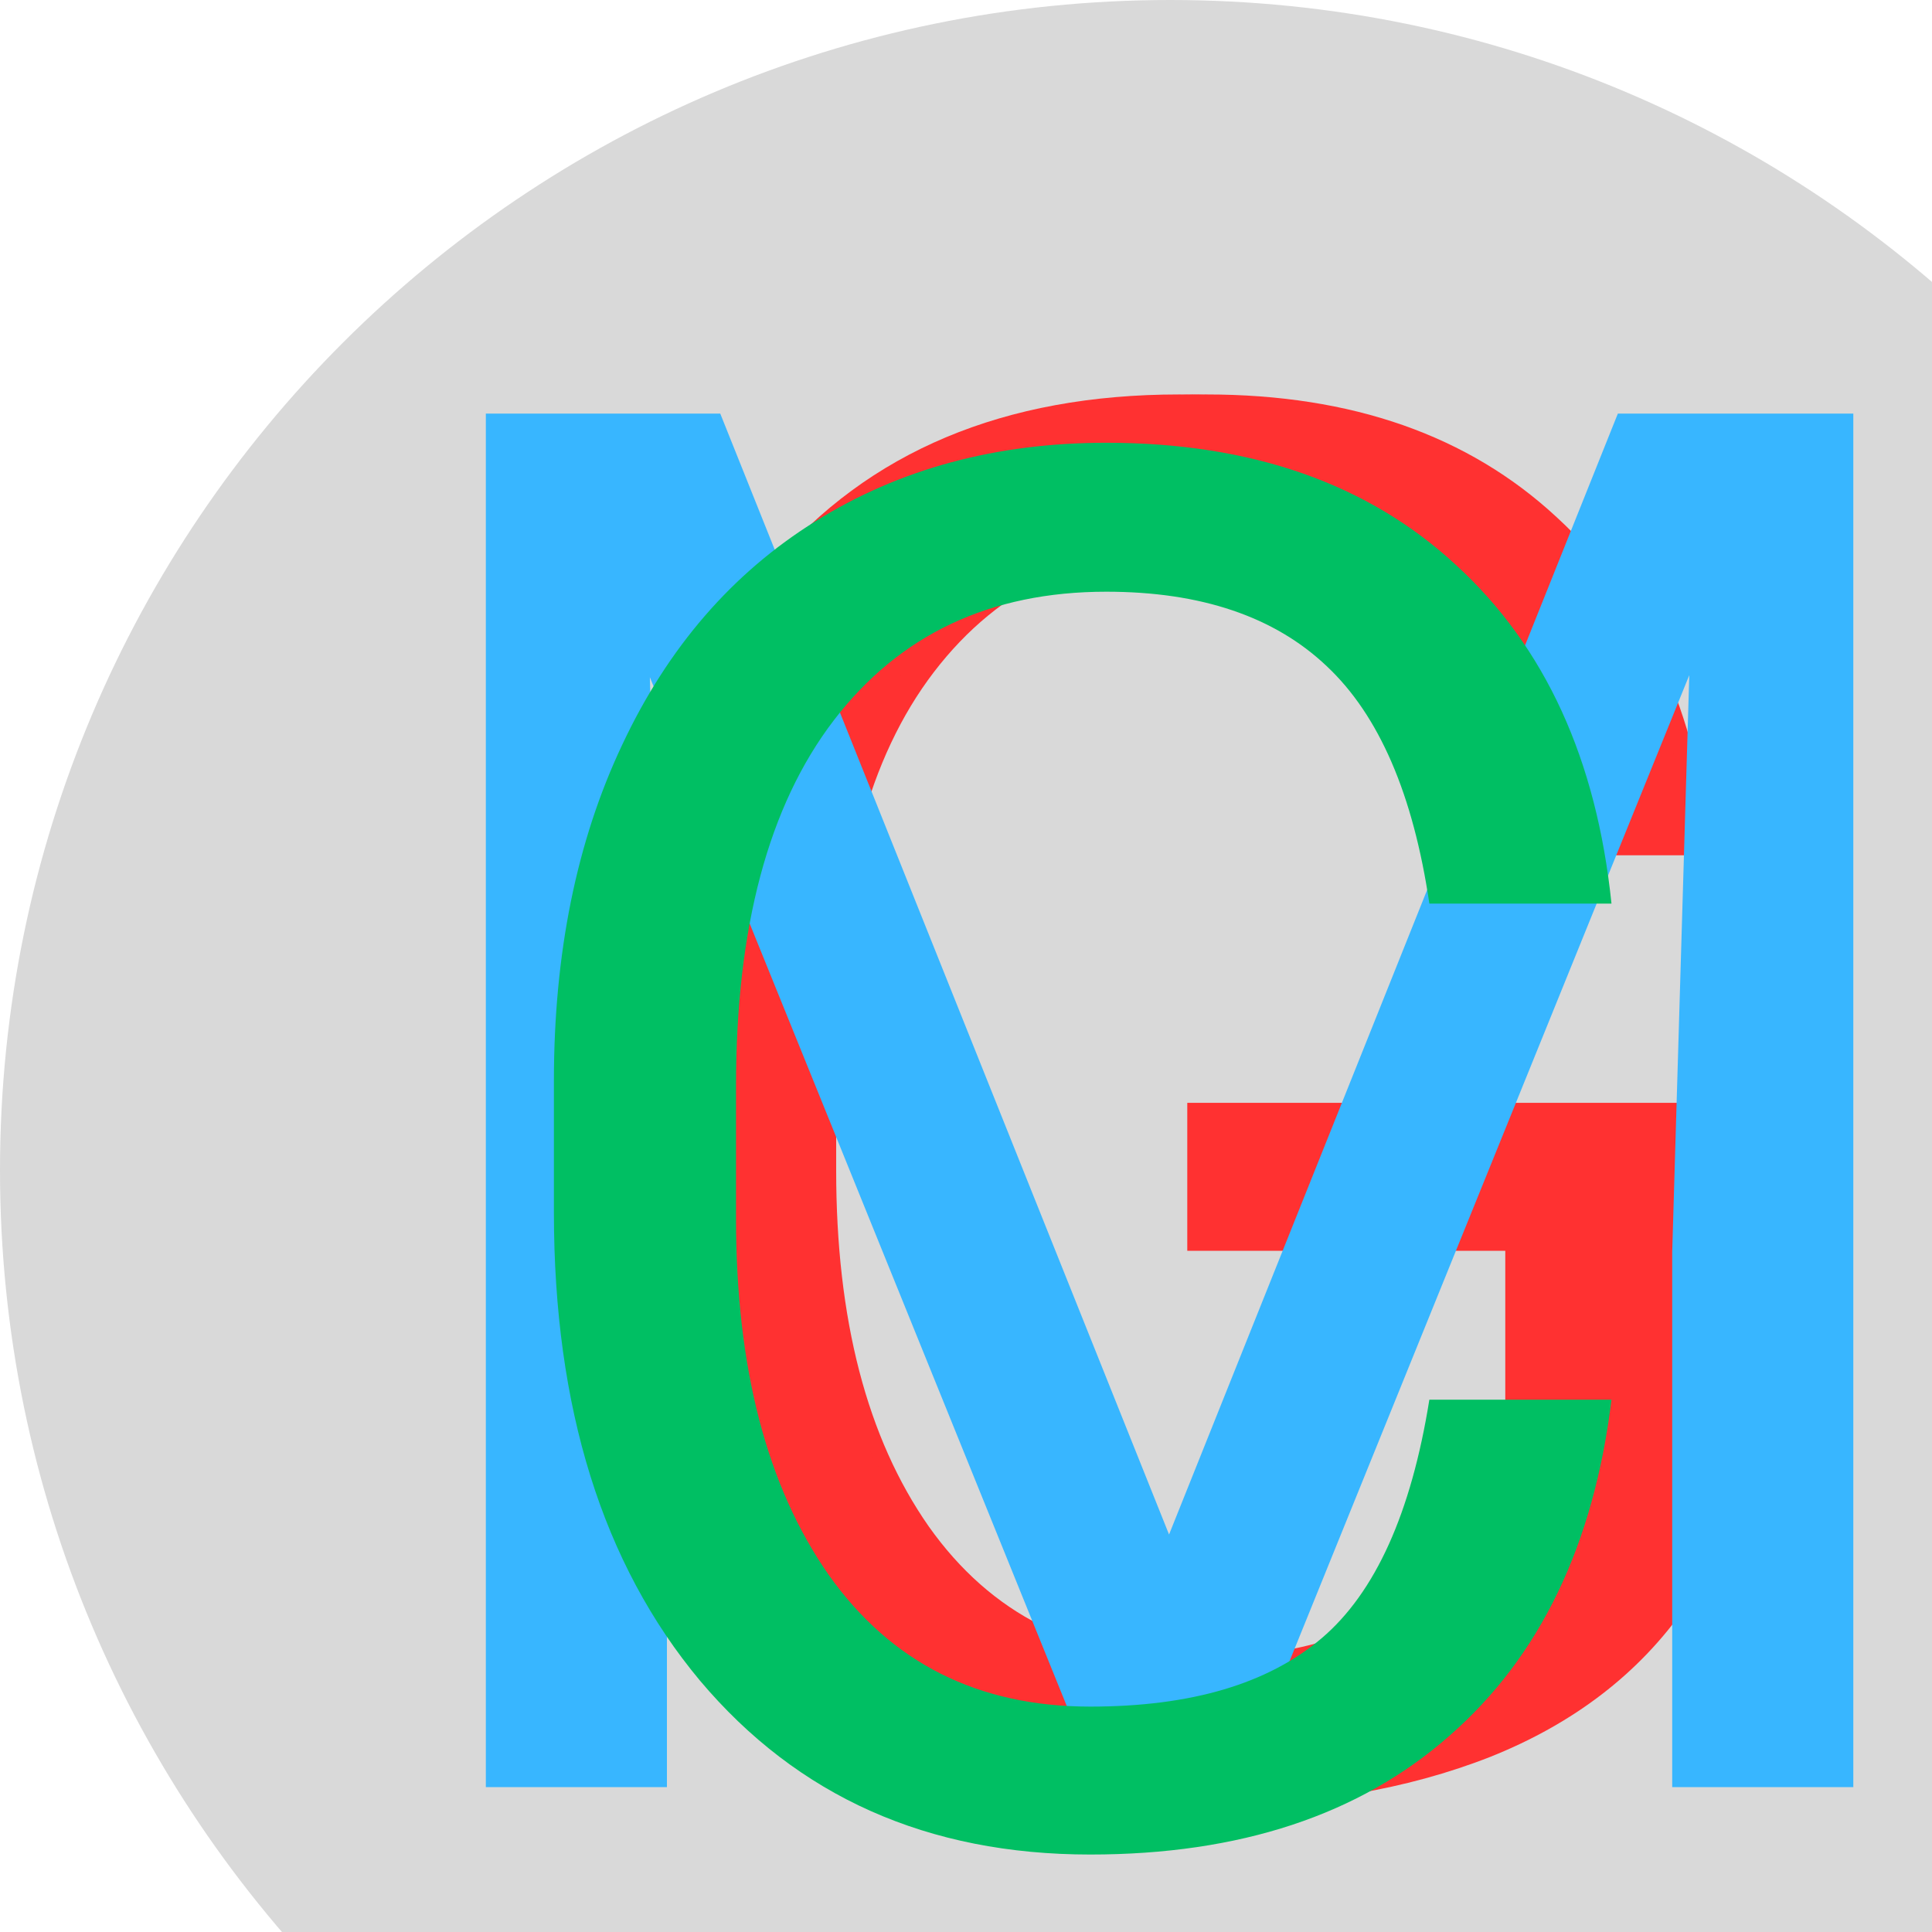
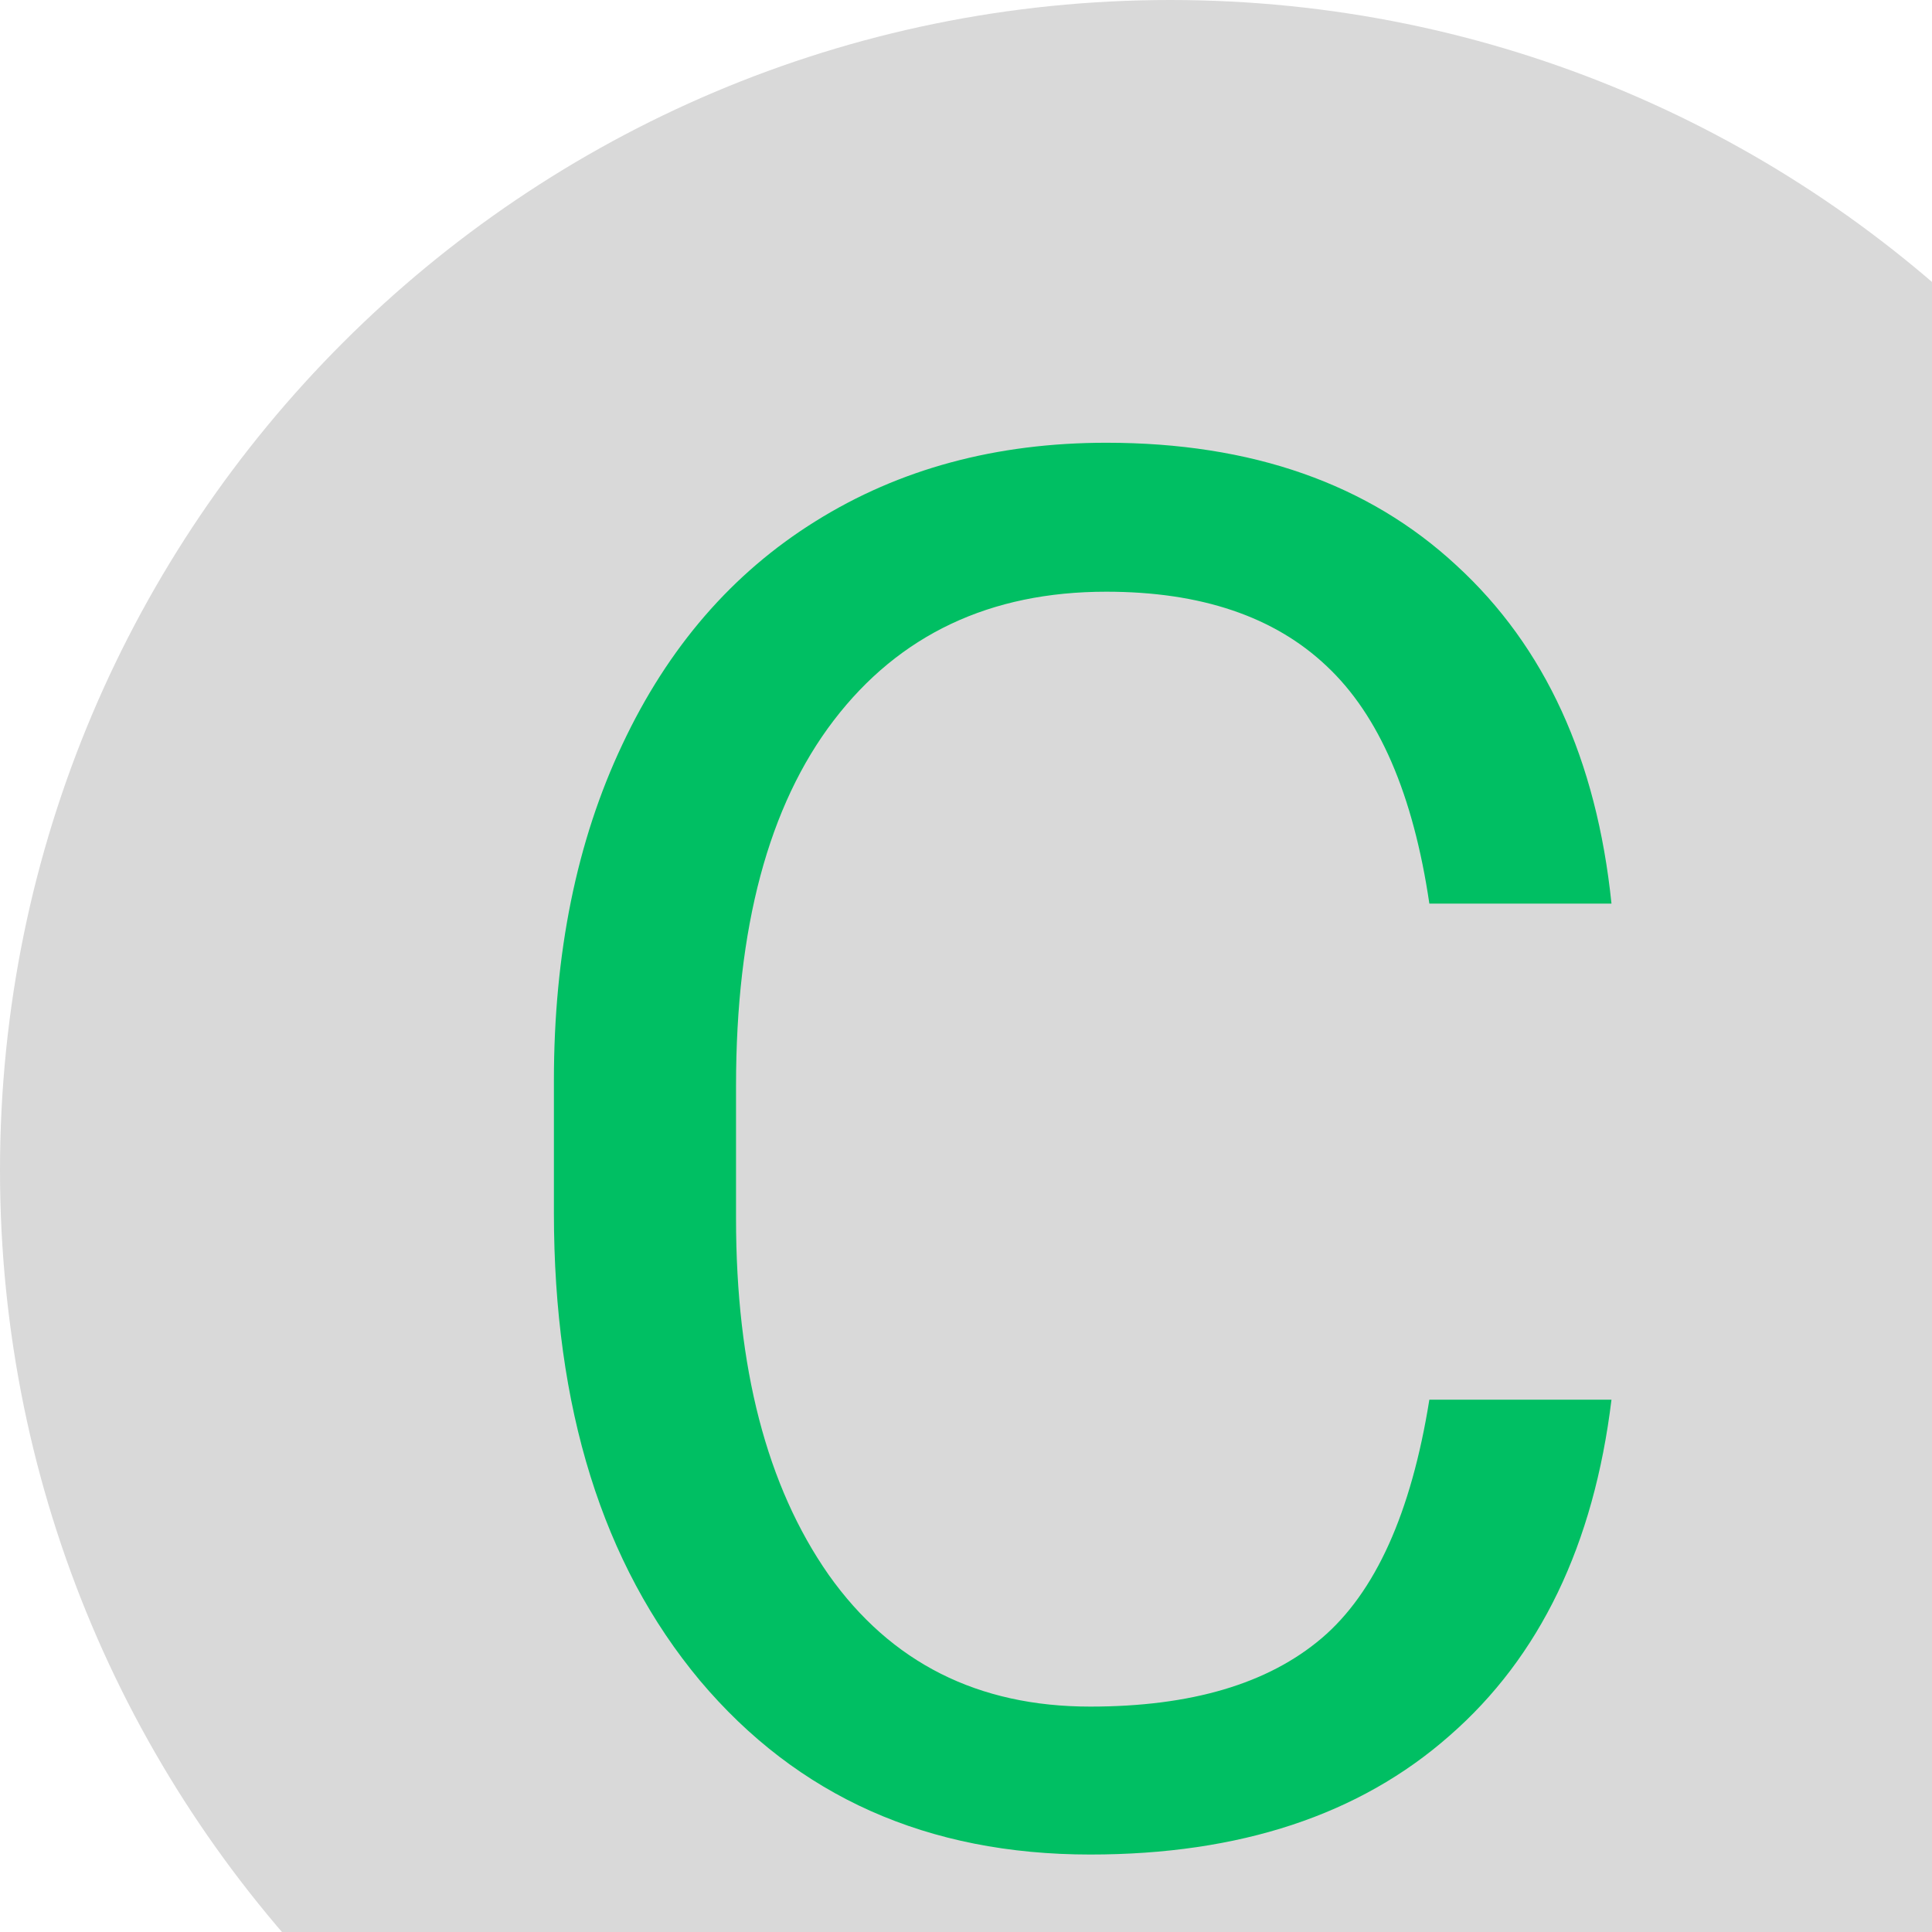
<svg xmlns="http://www.w3.org/2000/svg" width="30" zoomAndPan="magnify" viewBox="0 0 30 30" height="30" preserveAspectRatio="xMidYMid meet" version="1.0">
  <defs>
    <g />
    <clipPath id="a63f184d90">
      <path d="M 0 0 L 36.34 0 L 36.34 36.34 L 0 36.34 Z M 0 0 " clip-rule="nonzero" />
    </clipPath>
    <clipPath id="a84b2a4bee">
      <path d="M 18.172 0 C 8.137 0 0 8.137 0 18.172 C 0 28.207 8.137 36.34 18.172 36.34 C 28.207 36.34 36.34 28.207 36.34 18.172 C 36.34 8.137 28.207 0 18.172 0 Z M 18.172 0 " clip-rule="nonzero" />
    </clipPath>
  </defs>
  <rect x="-81" width="972" fill="#ffffff" y="-81" height="972" fill-opacity="1" />
-   <rect x="-81" width="972" fill="#ffffff" y="-81" height="972" fill-opacity="1" />
  <g clip-path="url(#a63f184d90)">
    <g clip-path="url(#a84b2a4bee)">
      <path fill="#d9d9d9" d="M 0 0 L 36.34 0 L 36.34 36.34 L 0 36.34 Z M 0 0 " fill-opacity="1" fill-rule="nonzero" />
    </g>
  </g>
  <g fill="#ff3131" fill-opacity="1">
    <g transform="translate(8.406, 27.75)">
      <g>
-         <path d="M 18.172 -6.766 C 17.898 -4.516 17.062 -2.773 15.656 -1.547 C 14.258 -0.316 12.398 0.297 10.078 0.297 C 7.555 0.297 5.535 -0.602 4.016 -2.406 C 2.504 -4.219 1.75 -6.641 1.75 -9.672 L 1.75 -11.719 C 1.75 -13.695 2.102 -15.438 2.812 -16.938 C 3.52 -18.445 4.52 -19.602 5.812 -20.406 C 7.113 -21.219 8.617 -21.625 10.328 -21.625 C 12.586 -21.625 14.398 -20.988 15.766 -19.719 C 17.141 -18.457 17.941 -16.707 18.172 -14.469 L 15.344 -14.469 C 15.094 -16.164 14.562 -17.395 13.75 -18.156 C 12.938 -18.926 11.797 -19.312 10.328 -19.312 C 8.523 -19.312 7.113 -18.645 6.094 -17.312 C 5.082 -15.988 4.578 -14.098 4.578 -11.641 L 4.578 -9.578 C 4.578 -7.266 5.055 -5.422 6.016 -4.047 C 6.984 -2.68 8.336 -2 10.078 -2 C 11.641 -2 12.836 -2.352 13.672 -3.062 C 14.504 -3.77 15.062 -5.004 15.344 -6.766 Z M 18.172 -6.766 " />
-       </g>
+         </g>
    </g>
  </g>
  <g fill="#ff3131" fill-opacity="1">
    <g transform="translate(7.952, 27.75)">
      <g>
-         <path d="M 18.219 -2.797 C 17.5 -1.766 16.488 -0.988 15.188 -0.469 C 13.895 0.039 12.391 0.297 10.672 0.297 C 8.941 0.297 7.398 -0.109 6.047 -0.922 C 4.703 -1.742 3.66 -2.906 2.922 -4.406 C 2.18 -5.914 1.801 -7.66 1.781 -9.641 L 1.781 -11.5 C 1.781 -14.707 2.531 -17.195 4.031 -18.969 C 5.531 -20.738 7.641 -21.625 10.359 -21.625 C 12.586 -21.625 14.379 -21.051 15.734 -19.906 C 17.086 -18.77 17.914 -17.16 18.219 -15.078 L 15.406 -15.078 C 14.883 -17.898 13.207 -19.312 10.375 -19.312 C 8.488 -19.312 7.055 -18.648 6.078 -17.328 C 5.109 -16.004 4.617 -14.086 4.609 -11.578 L 4.609 -9.828 C 4.609 -7.43 5.156 -5.523 6.25 -4.109 C 7.344 -2.703 8.82 -2 10.688 -2 C 11.75 -2 12.676 -2.113 13.469 -2.344 C 14.258 -2.582 14.91 -2.984 15.422 -3.547 L 15.422 -8.328 L 10.484 -8.328 L 10.484 -10.625 L 18.219 -10.625 Z M 18.219 -2.797 " />
-       </g>
+         </g>
    </g>
  </g>
  <g fill="#38b6ff" fill-opacity="1">
    <g transform="translate(5.075, 27.75)">
      <g>
-         <path d="M 6.109 -21.328 L 13.078 -3.922 L 20.047 -21.328 L 23.703 -21.328 L 23.703 0 L 20.891 0 L 20.891 -8.312 L 21.156 -17.266 L 14.156 0 L 12 0 L 5.016 -17.234 L 5.281 -8.312 L 5.281 0 L 2.469 0 L 2.469 -21.328 Z M 6.109 -21.328 " />
-       </g>
+         </g>
    </g>
  </g>
  <g fill="#00bf63" fill-opacity="1">
    <g transform="translate(6.851, 28.5)">
      <g>
        <path d="M 18.172 -6.766 C 17.898 -4.516 17.062 -2.773 15.656 -1.547 C 14.258 -0.316 12.398 0.297 10.078 0.297 C 7.555 0.297 5.535 -0.602 4.016 -2.406 C 2.504 -4.219 1.75 -6.641 1.75 -9.672 L 1.75 -11.719 C 1.75 -13.695 2.102 -15.438 2.812 -16.938 C 3.52 -18.445 4.52 -19.602 5.812 -20.406 C 7.113 -21.219 8.617 -21.625 10.328 -21.625 C 12.586 -21.625 14.398 -20.988 15.766 -19.719 C 17.141 -18.457 17.941 -16.707 18.172 -14.469 L 15.344 -14.469 C 15.094 -16.164 14.562 -17.395 13.75 -18.156 C 12.938 -18.926 11.797 -19.312 10.328 -19.312 C 8.523 -19.312 7.113 -18.645 6.094 -17.312 C 5.082 -15.988 4.578 -14.098 4.578 -11.641 L 4.578 -9.578 C 4.578 -7.266 5.055 -5.422 6.016 -4.047 C 6.984 -2.68 8.336 -2 10.078 -2 C 11.641 -2 12.836 -2.352 13.672 -3.062 C 14.504 -3.77 15.062 -5.004 15.344 -6.766 Z M 18.172 -6.766 " />
      </g>
    </g>
  </g>
</svg>